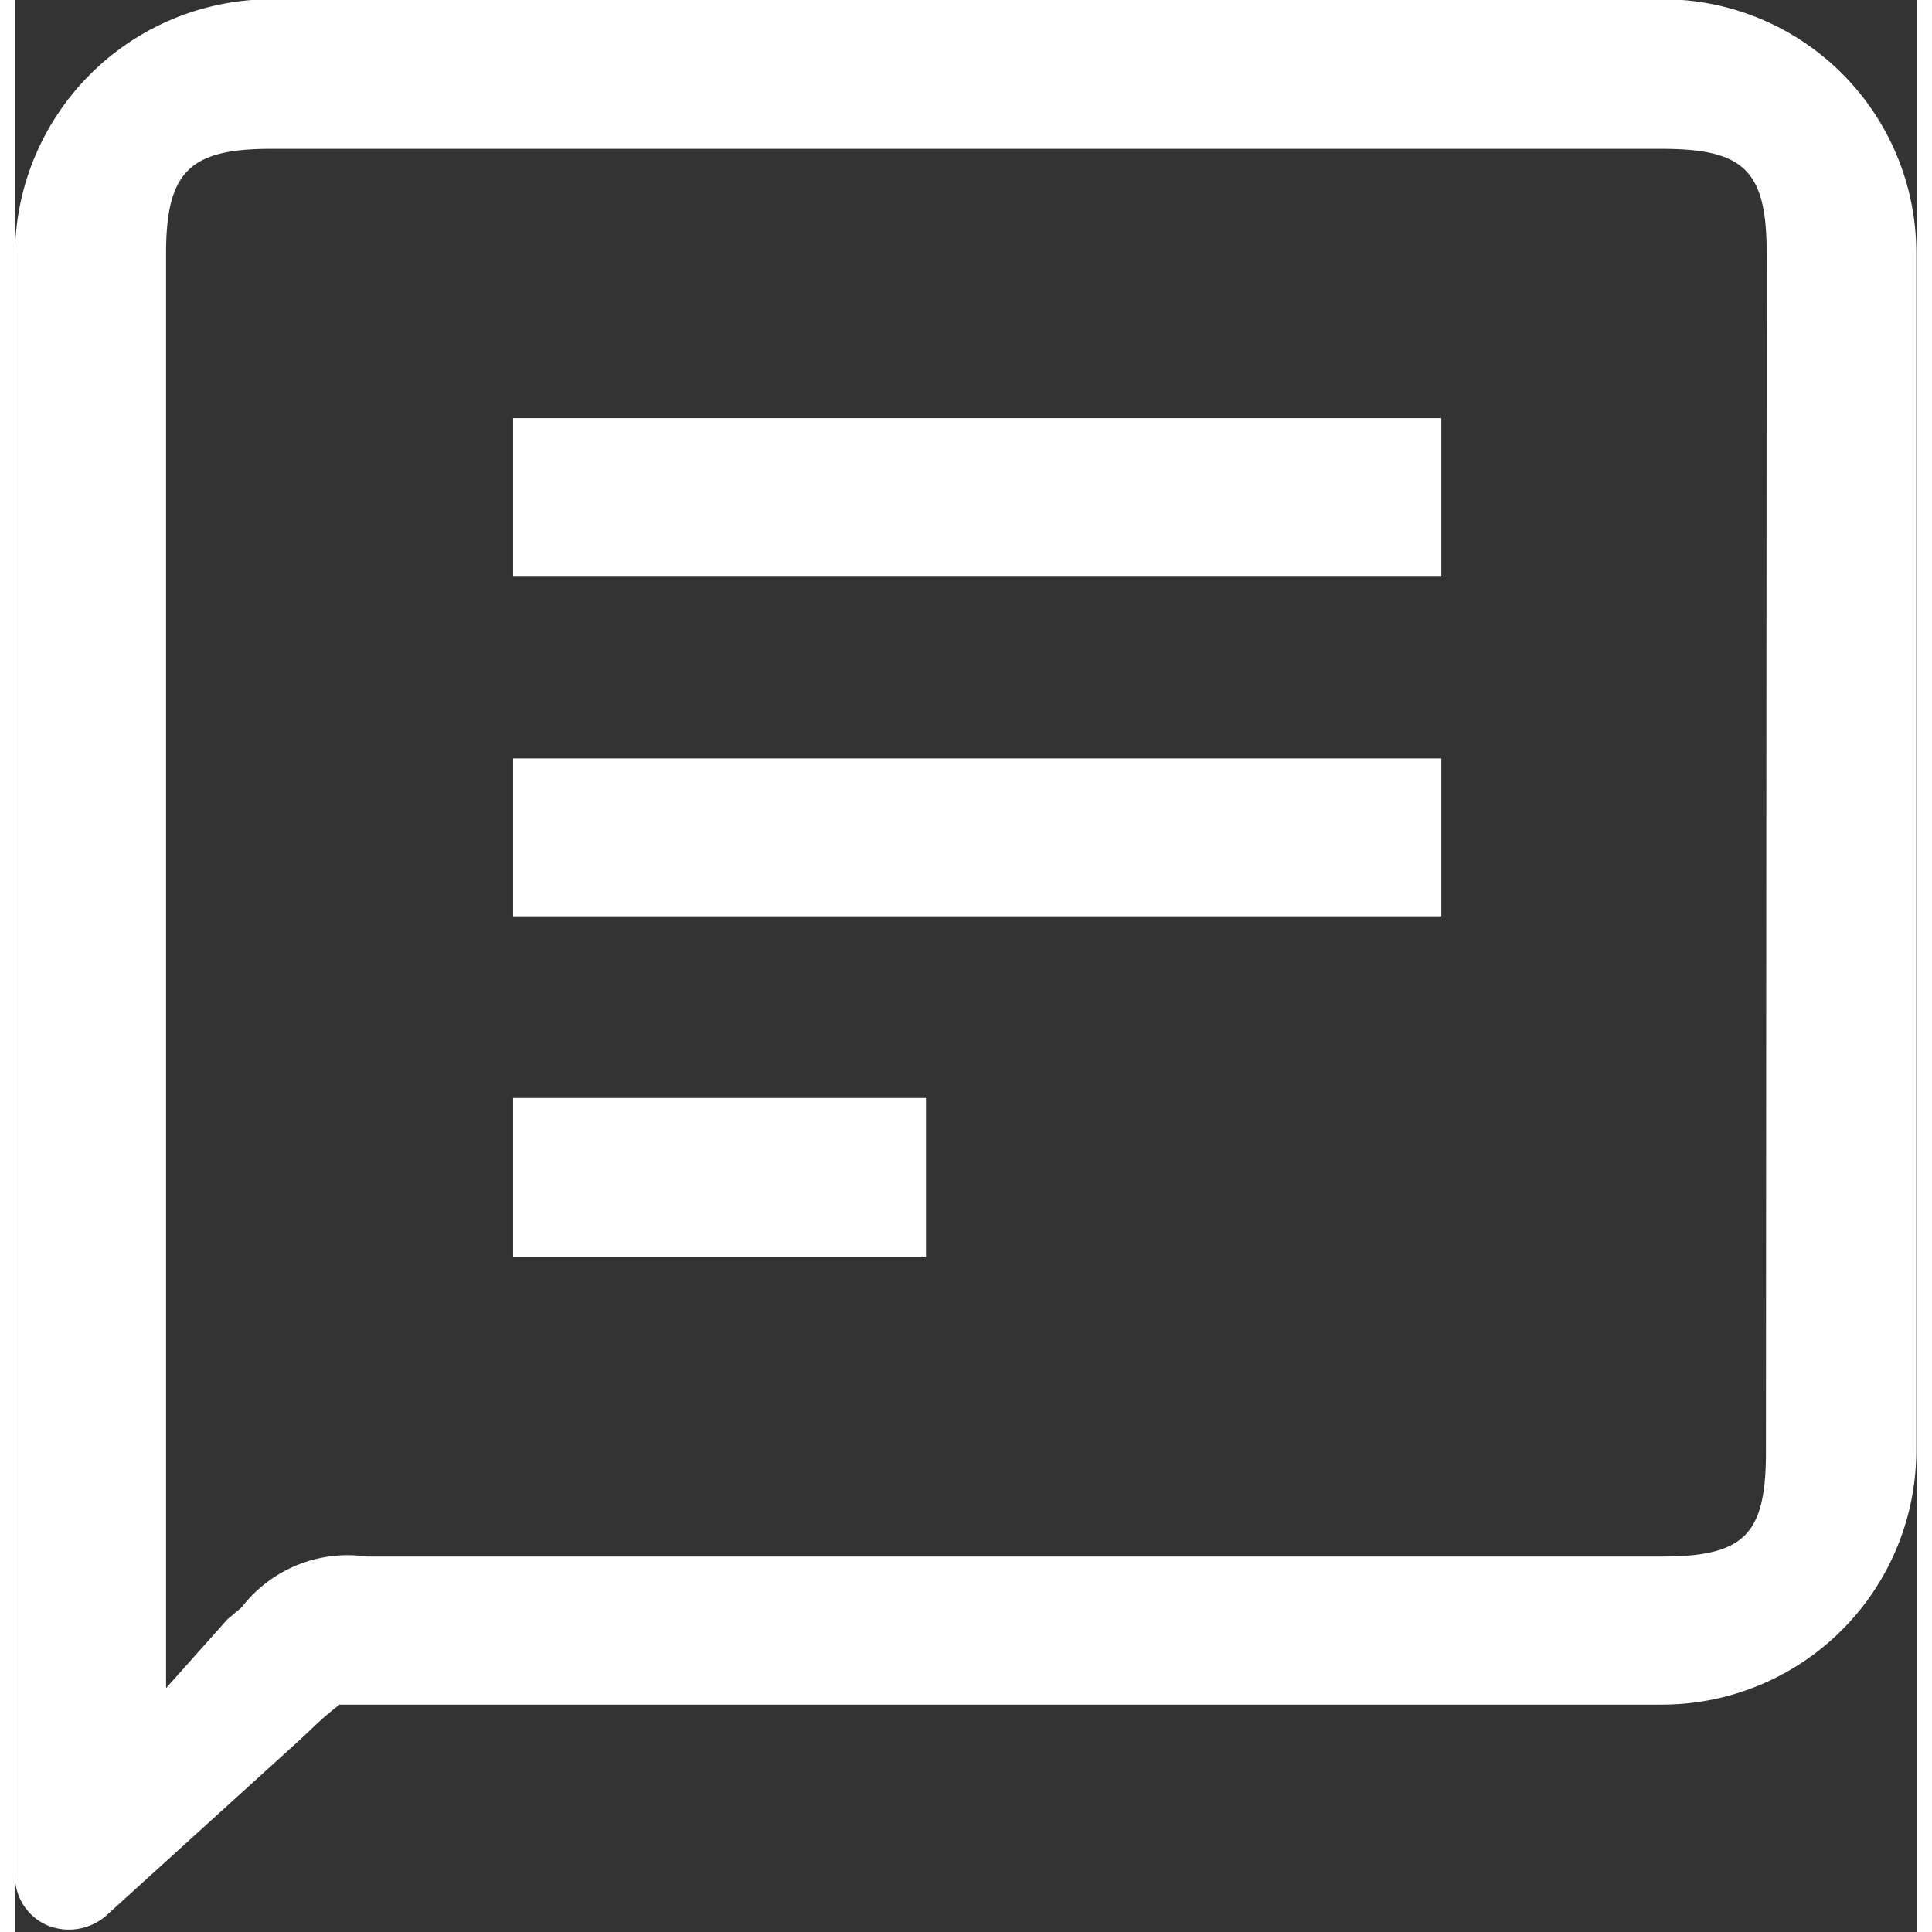
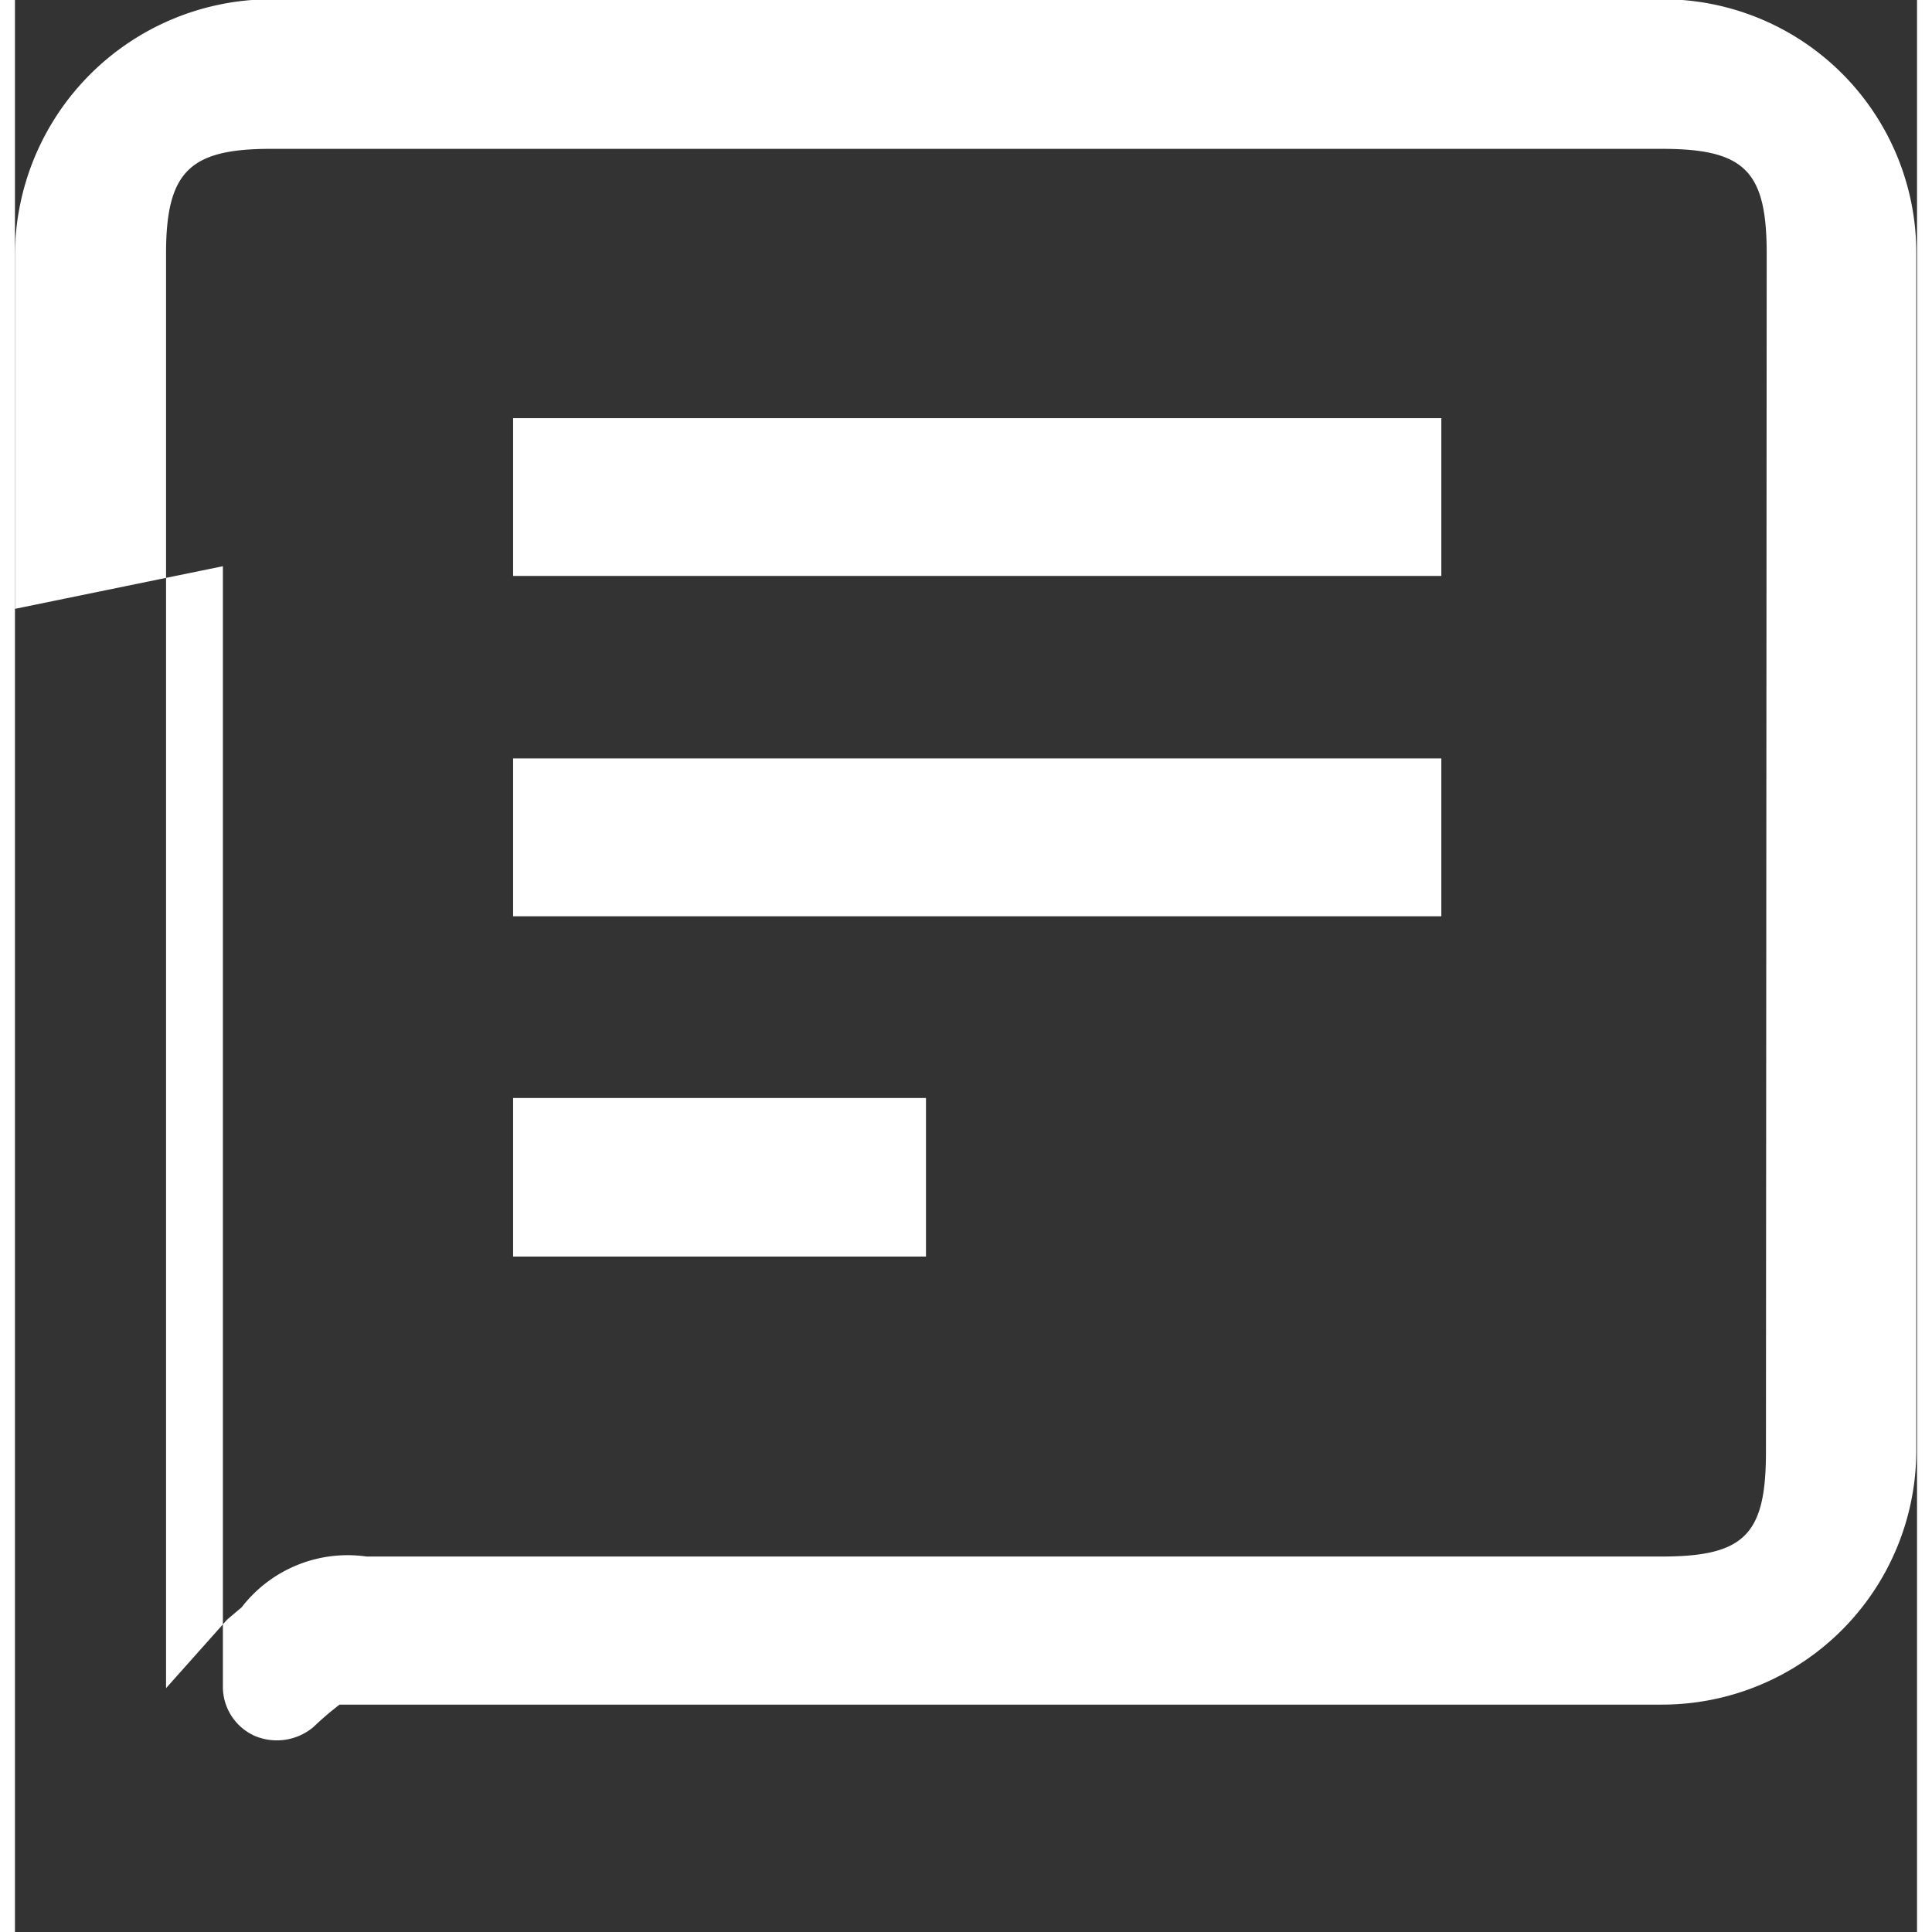
<svg xmlns="http://www.w3.org/2000/svg" id="messages" width="26" height="26" viewBox="0 0 25.43 25.83">
  <rect x="0" y="0" width="25.43" height="25.83" fill="#333333" stroke="none" />
  <defs>
    <style>.cls-1{fill:#fff;fill-rule:evenodd;}</style>
  </defs>
  <title>messages</title>
-   <path class="cls-1" d="M.58,8.15V3.4A3.43,3.43,0,0,1,4,0H22.6A3.39,3.39,0,0,1,26,3.4v16a3.4,3.4,0,0,1-3.41,3.4H4.92a4.19,4.19,0,0,0-.35.3l-.18.17-2.6,2.36a.76.76,0,0,1-.78.12.72.72,0,0,1-.43-.64v-15M24,3.4C24,2.3,23.71,2,22.6,2H4C2.92,2,2.6,2.3,2.6,3.4V22.58l.82-.92.19-.16a1.79,1.79,0,0,1,1.67-.68H22.6c1.11,0,1.39-.3,1.39-1.4ZM7.24,10.15H19.65v2.11H7.24Zm0-4.55H19.65V7.71H7.24Zm5.52,11.21H7.24V14.69h5.52Z" transform="translate(-0.58 -0.01)" />
+   <path class="cls-1" d="M.58,8.15V3.4A3.43,3.43,0,0,1,4,0H22.6A3.39,3.39,0,0,1,26,3.4v16a3.4,3.4,0,0,1-3.41,3.4H4.92a4.19,4.19,0,0,0-.35.3a.76.76,0,0,1-.78.12.72.72,0,0,1-.43-.64v-15M24,3.4C24,2.3,23.71,2,22.6,2H4C2.92,2,2.6,2.3,2.6,3.4V22.58l.82-.92.19-.16a1.79,1.79,0,0,1,1.67-.68H22.6c1.11,0,1.39-.3,1.39-1.4ZM7.24,10.15H19.65v2.11H7.24Zm0-4.55H19.65V7.71H7.24Zm5.52,11.21H7.24V14.69h5.52Z" transform="translate(-0.58 -0.01)" />
</svg>